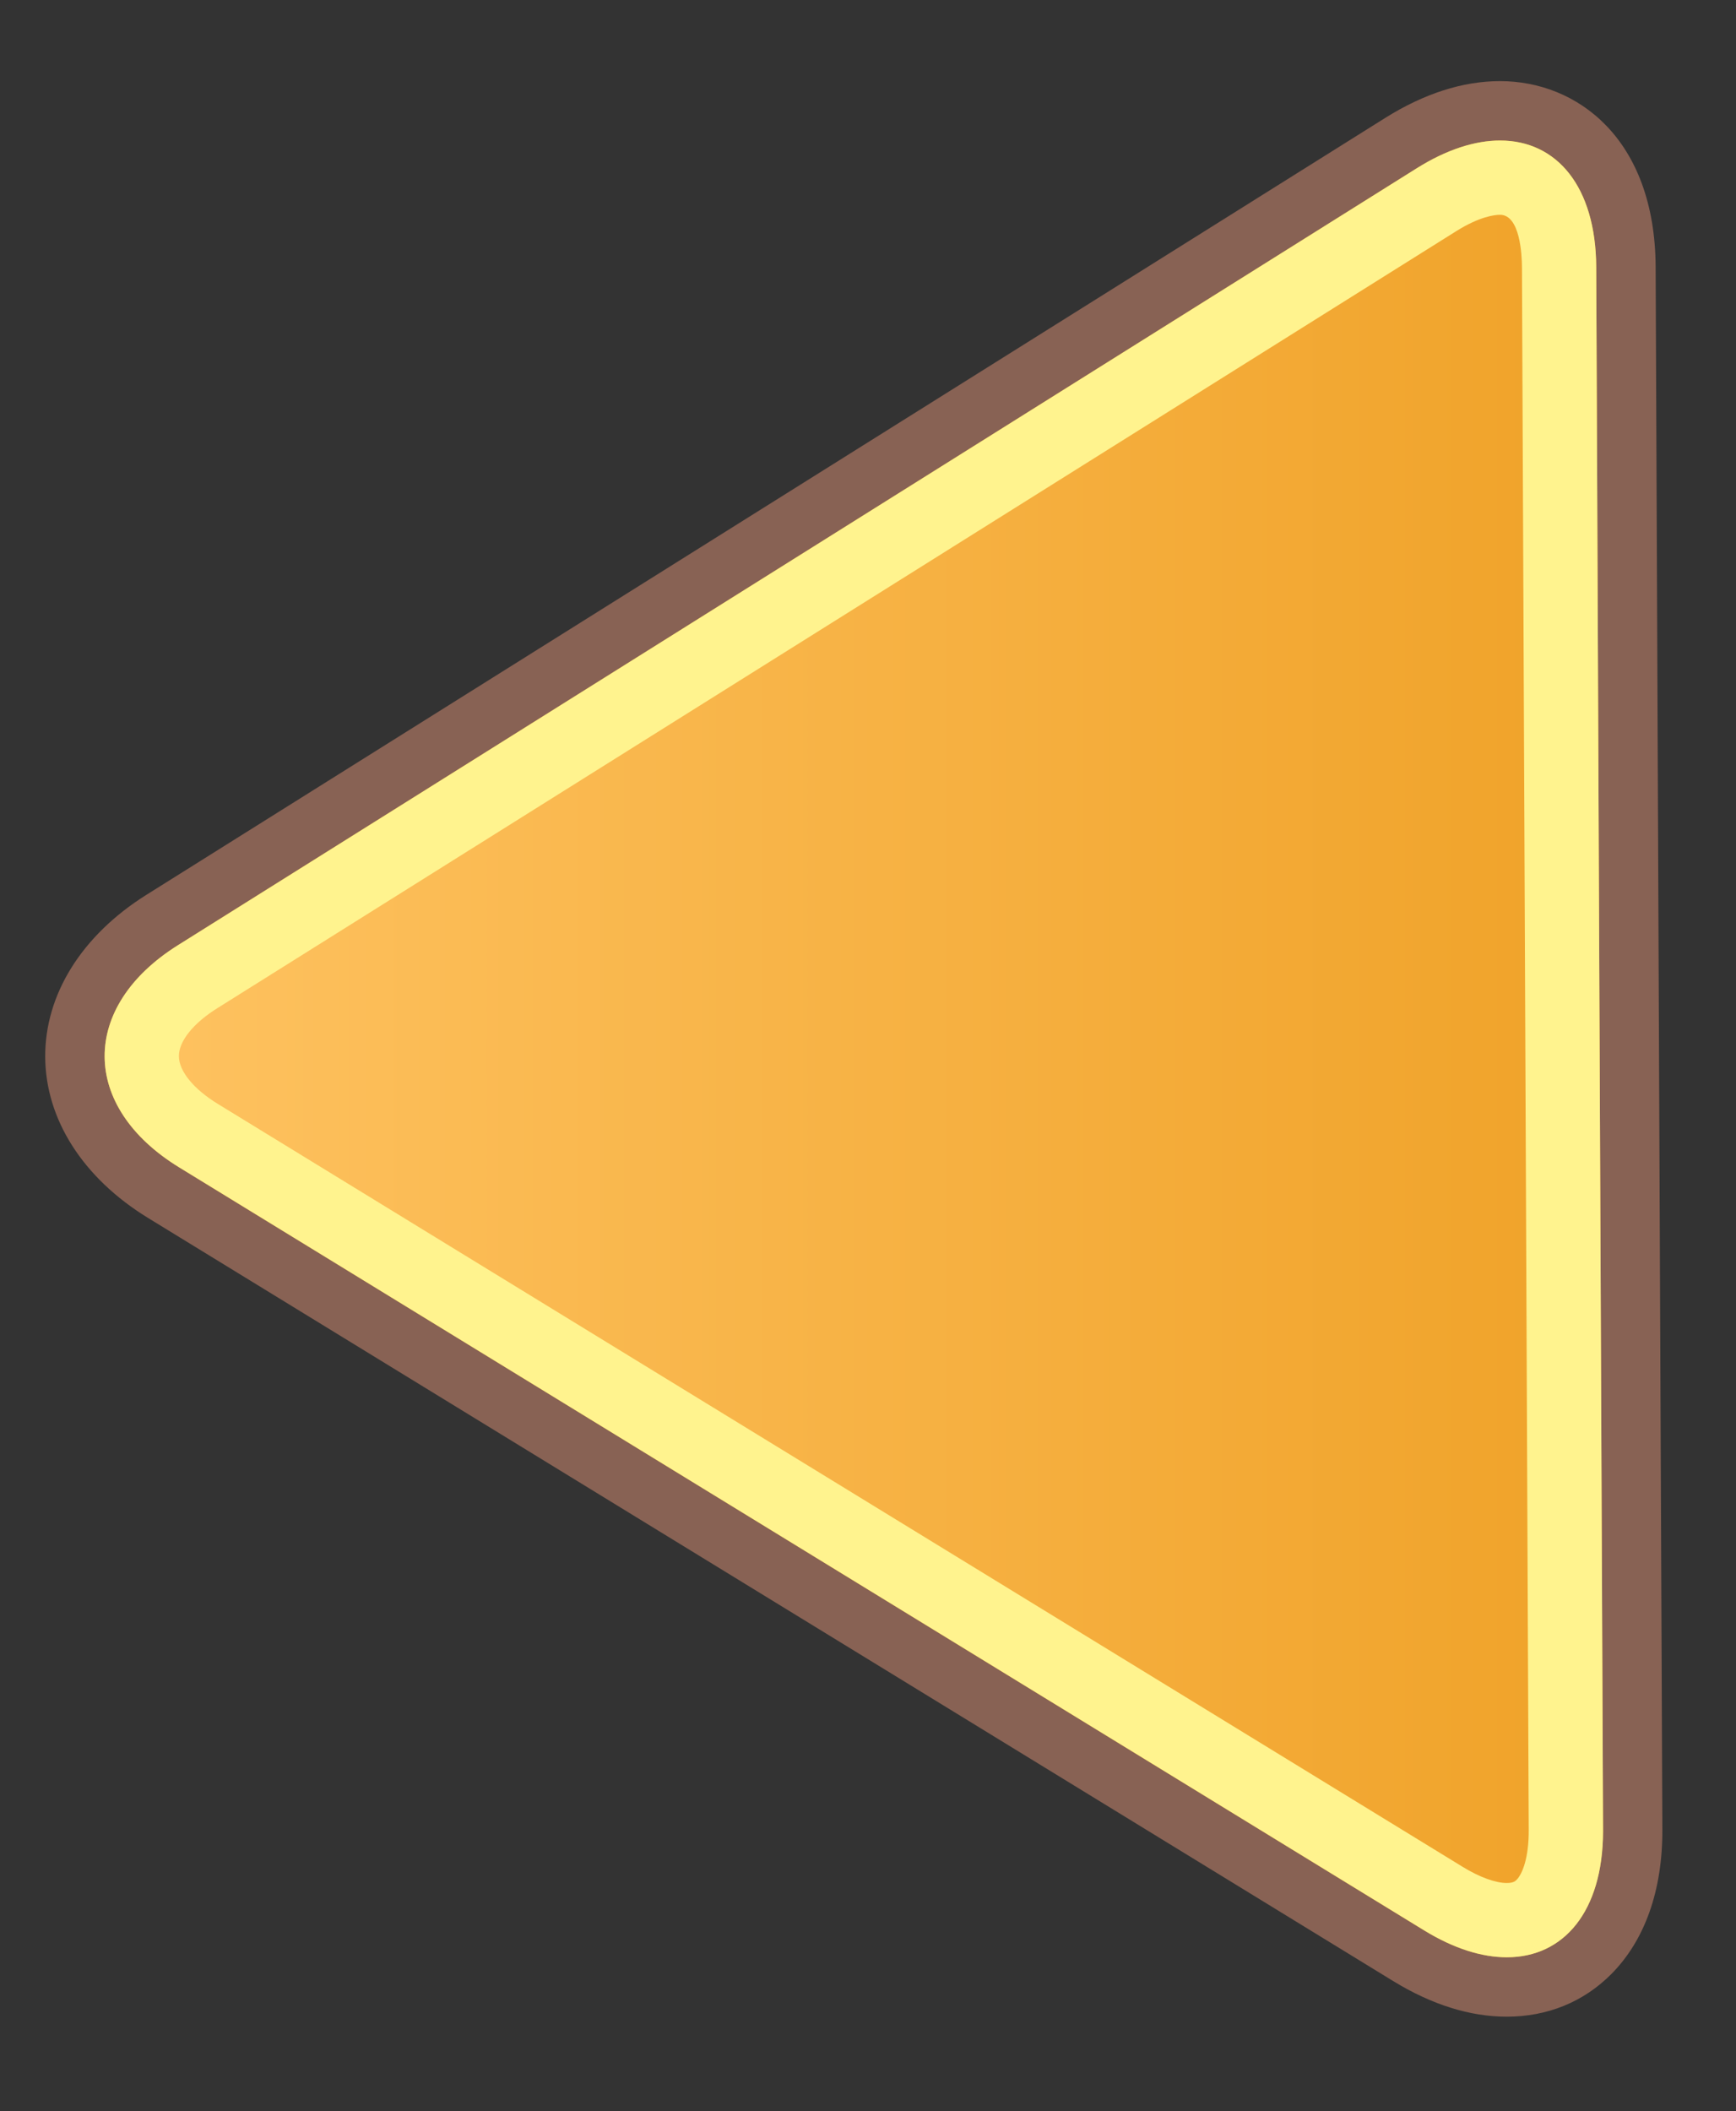
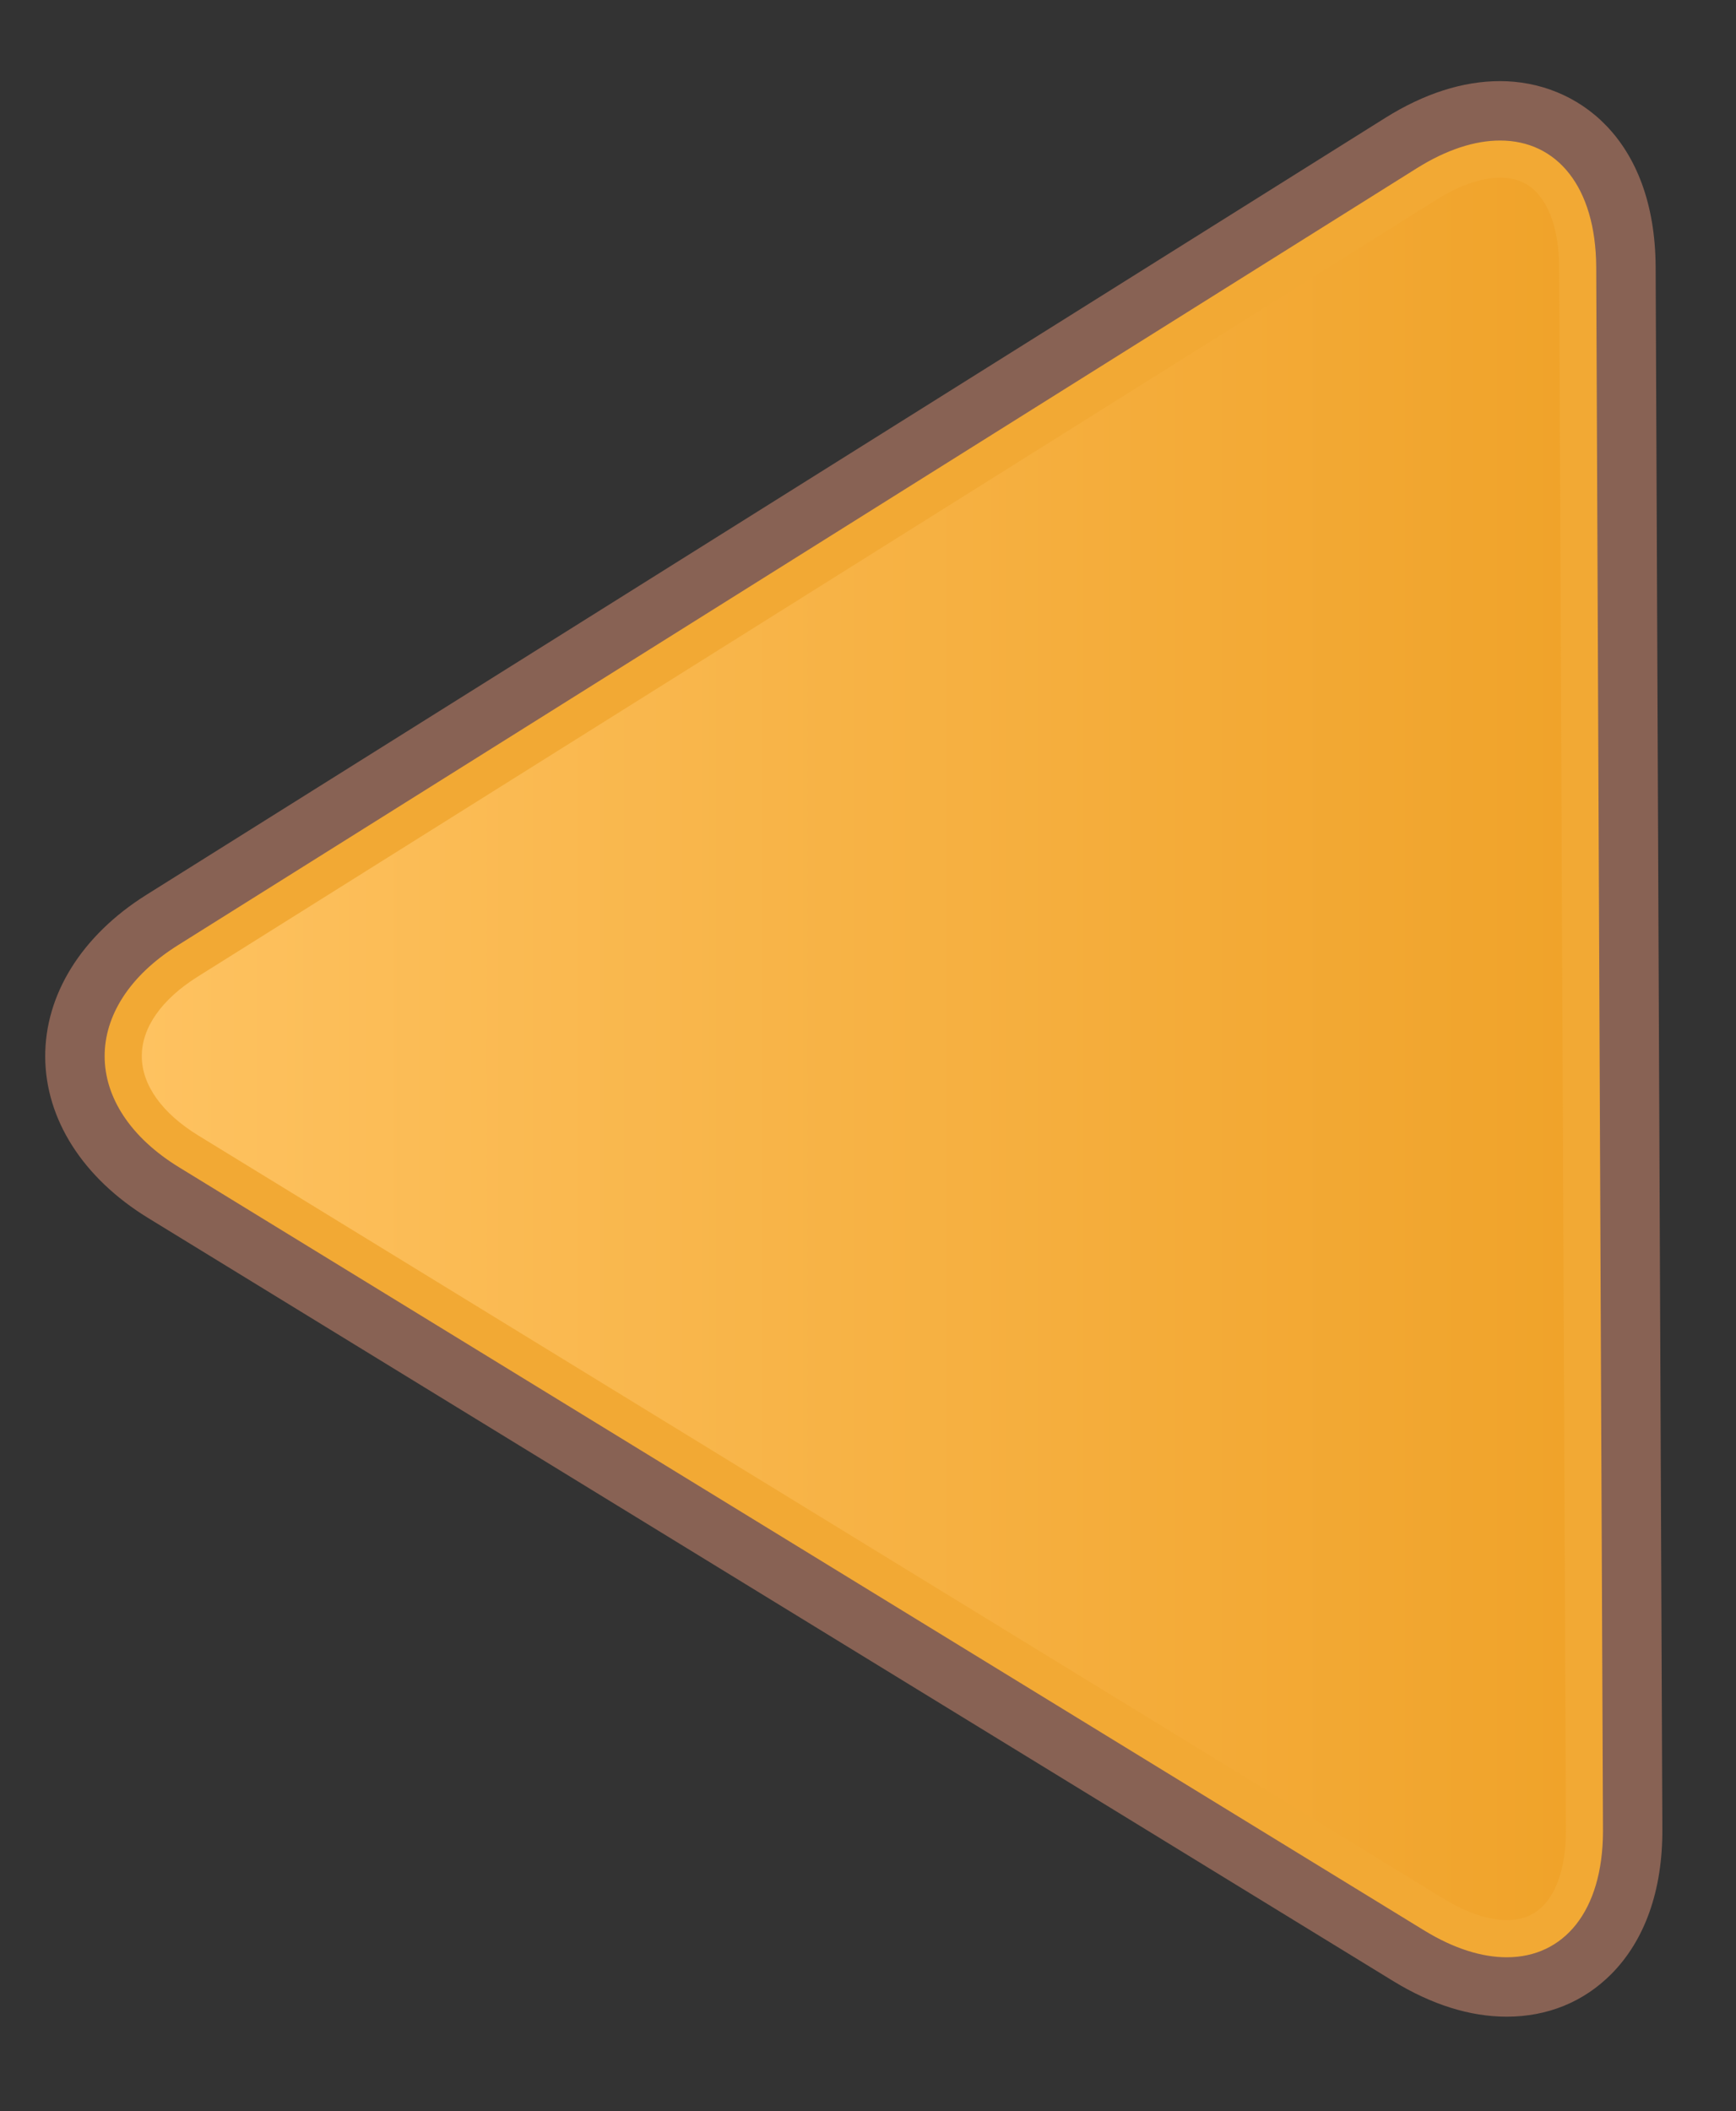
<svg xmlns="http://www.w3.org/2000/svg" enable-background="new 0 0 39.817 48.405" height="48.405" viewBox="0 0 39.817 48.405" width="39.817">
  <rect x="0" y="0" width="39.817" height="48.405" fill="#333333" stroke="none" />
  <linearGradient id="a" gradientUnits="userSpaceOnUse" x1="3.252" x2="35.916" y1="24.049" y2="24.049">
    <stop offset="0" stop-color="#fec260" />
    <stop offset="1" stop-color="#f0a32a" />
  </linearGradient>
  <path d="m32.134 3.28-28.414 17.814c-1.296.813-2.006 1.926-2 3.135s.728 2.315 2.033 3.115l28.559 17.497c1.316.807 2.593.939 3.595.375 1.002-.563 1.55-1.725 1.542-3.268l-.155-35.827c-.008-1.544-.566-2.7-1.572-3.253-1.006-.555-2.281-.408-3.588.412z" fill="#f2a934" />
  <path d="m34.406 1.86c-.854 0-1.74.284-2.635.844l-28.415 17.814c-1.481.929-2.326 2.283-2.319 3.715s.867 2.778 2.358 3.692l28.56 17.498c.884.541 1.761.816 2.604.816.933 0 1.762-.338 2.396-.975.773-.777 1.179-1.924 1.173-3.318l-.154-35.828v-.001c-.016-2.941-1.803-4.257-3.568-4.257zm-32.006 22.367c-.005-.923.555-1.849 1.681-2.555l28.414-17.814c.688-.431 1.339-.636 1.911-.636 1.301 0 2.195 1.056 2.205 2.902l.155 35.829v.044c-.006 1.831-.901 2.88-2.207 2.88-.567 0-1.211-.197-1.893-.615l-28.559-17.498c-1.132-.694-1.702-1.615-1.707-2.537z" fill="#886254" />
  <path d="m32.947 4.579-28.413 17.814c-.827.519-1.282 1.166-1.282 1.822v.007c.003.659.466 1.304 1.301 1.816l28.558 17.497c.81.496 1.555.622 2.043.347.488-.274.766-.977.762-1.925l-.155-35.83c-.005-.949-.288-1.648-.777-1.917-.491-.27-1.232-.135-2.037.369z" fill="url(#a)" />
-   <path d="m34.406 3.222c-.572 0-1.224.205-1.911.636l-28.414 17.814c-1.126.706-1.686 1.632-1.681 2.555s.575 1.843 1.708 2.538l28.56 17.497c.682.418 1.325.615 1.893.615 1.306 0 2.201-1.049 2.207-2.88 0-.015 0-.028 0-.044l-.157-35.829c-.009-1.846-.904-2.902-2.205-2.902zm.154 39.952c-.259 0-.625-.134-1.003-.365l-28.559-17.497c-.559-.342-.893-.752-.895-1.095s.328-.755.883-1.102l28.413-17.814c.541-.339.885-.376 1.007-.376.46 0 .501.925.502 1.208 0 0 0-.001 0-.002l.155 35.83c.003.632-.143 1.004-.28 1.142-.025.025-.07.071-.223.071z" fill="#fff38e" />
</svg>